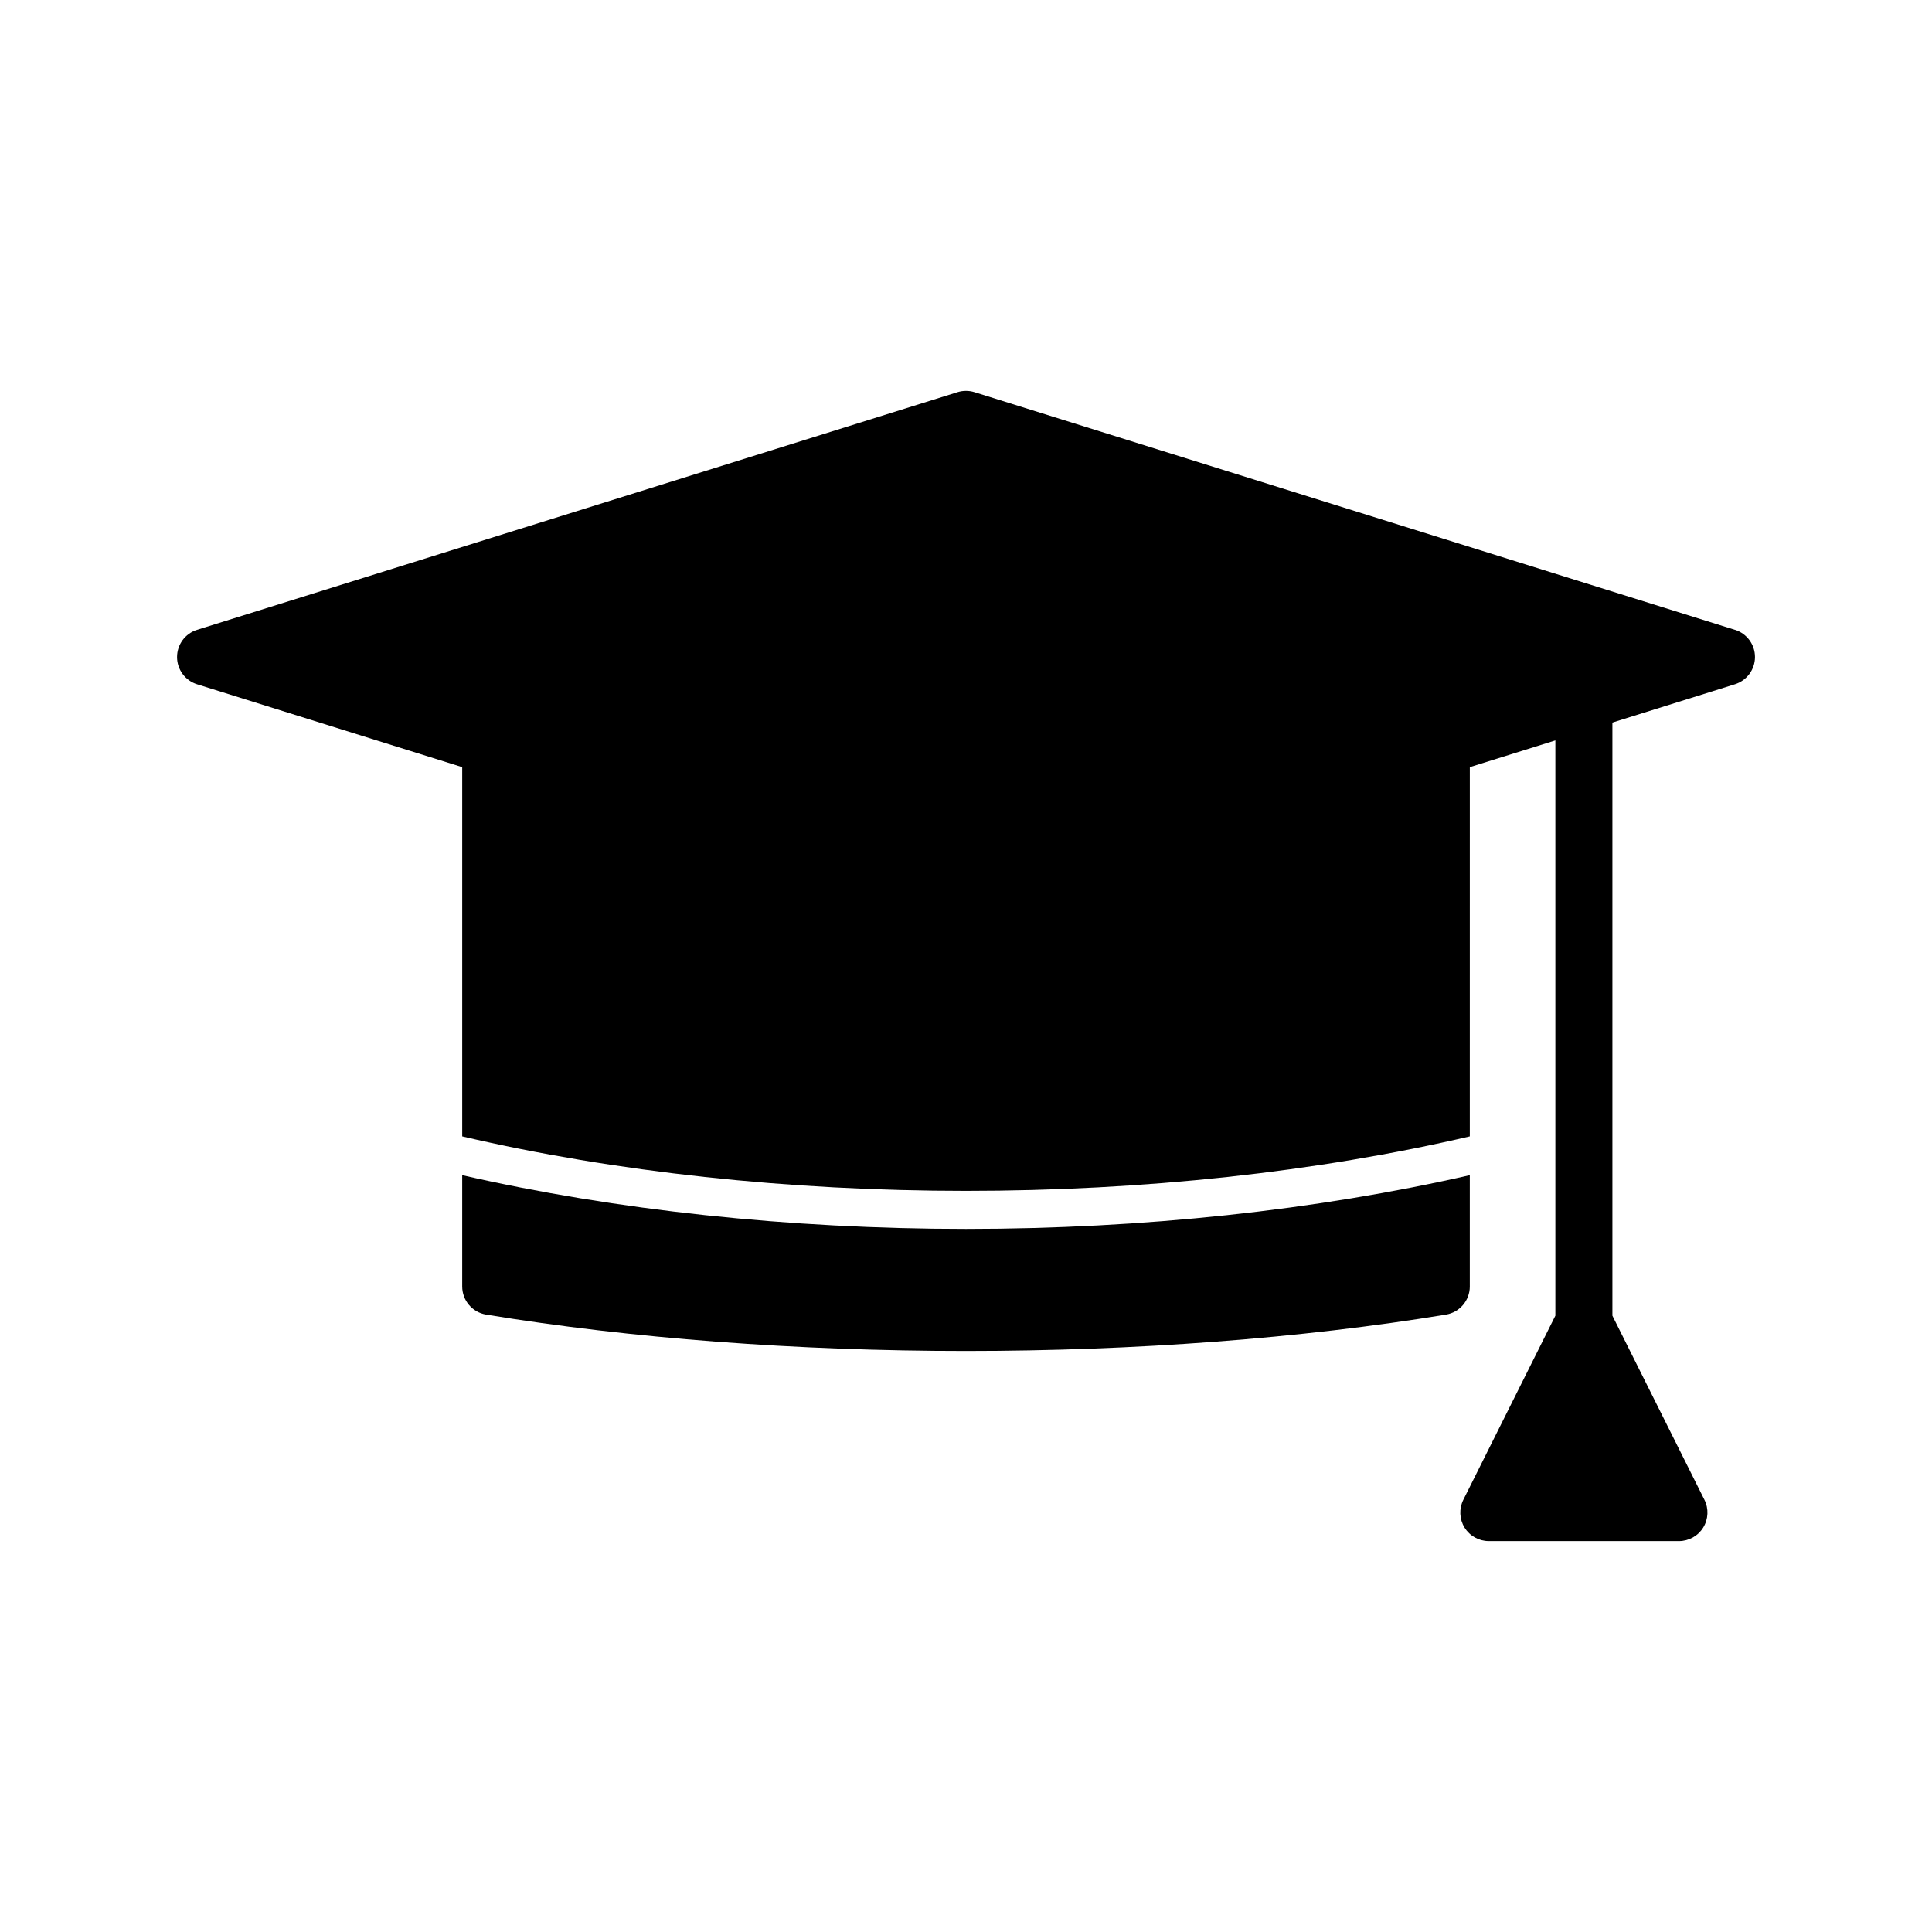
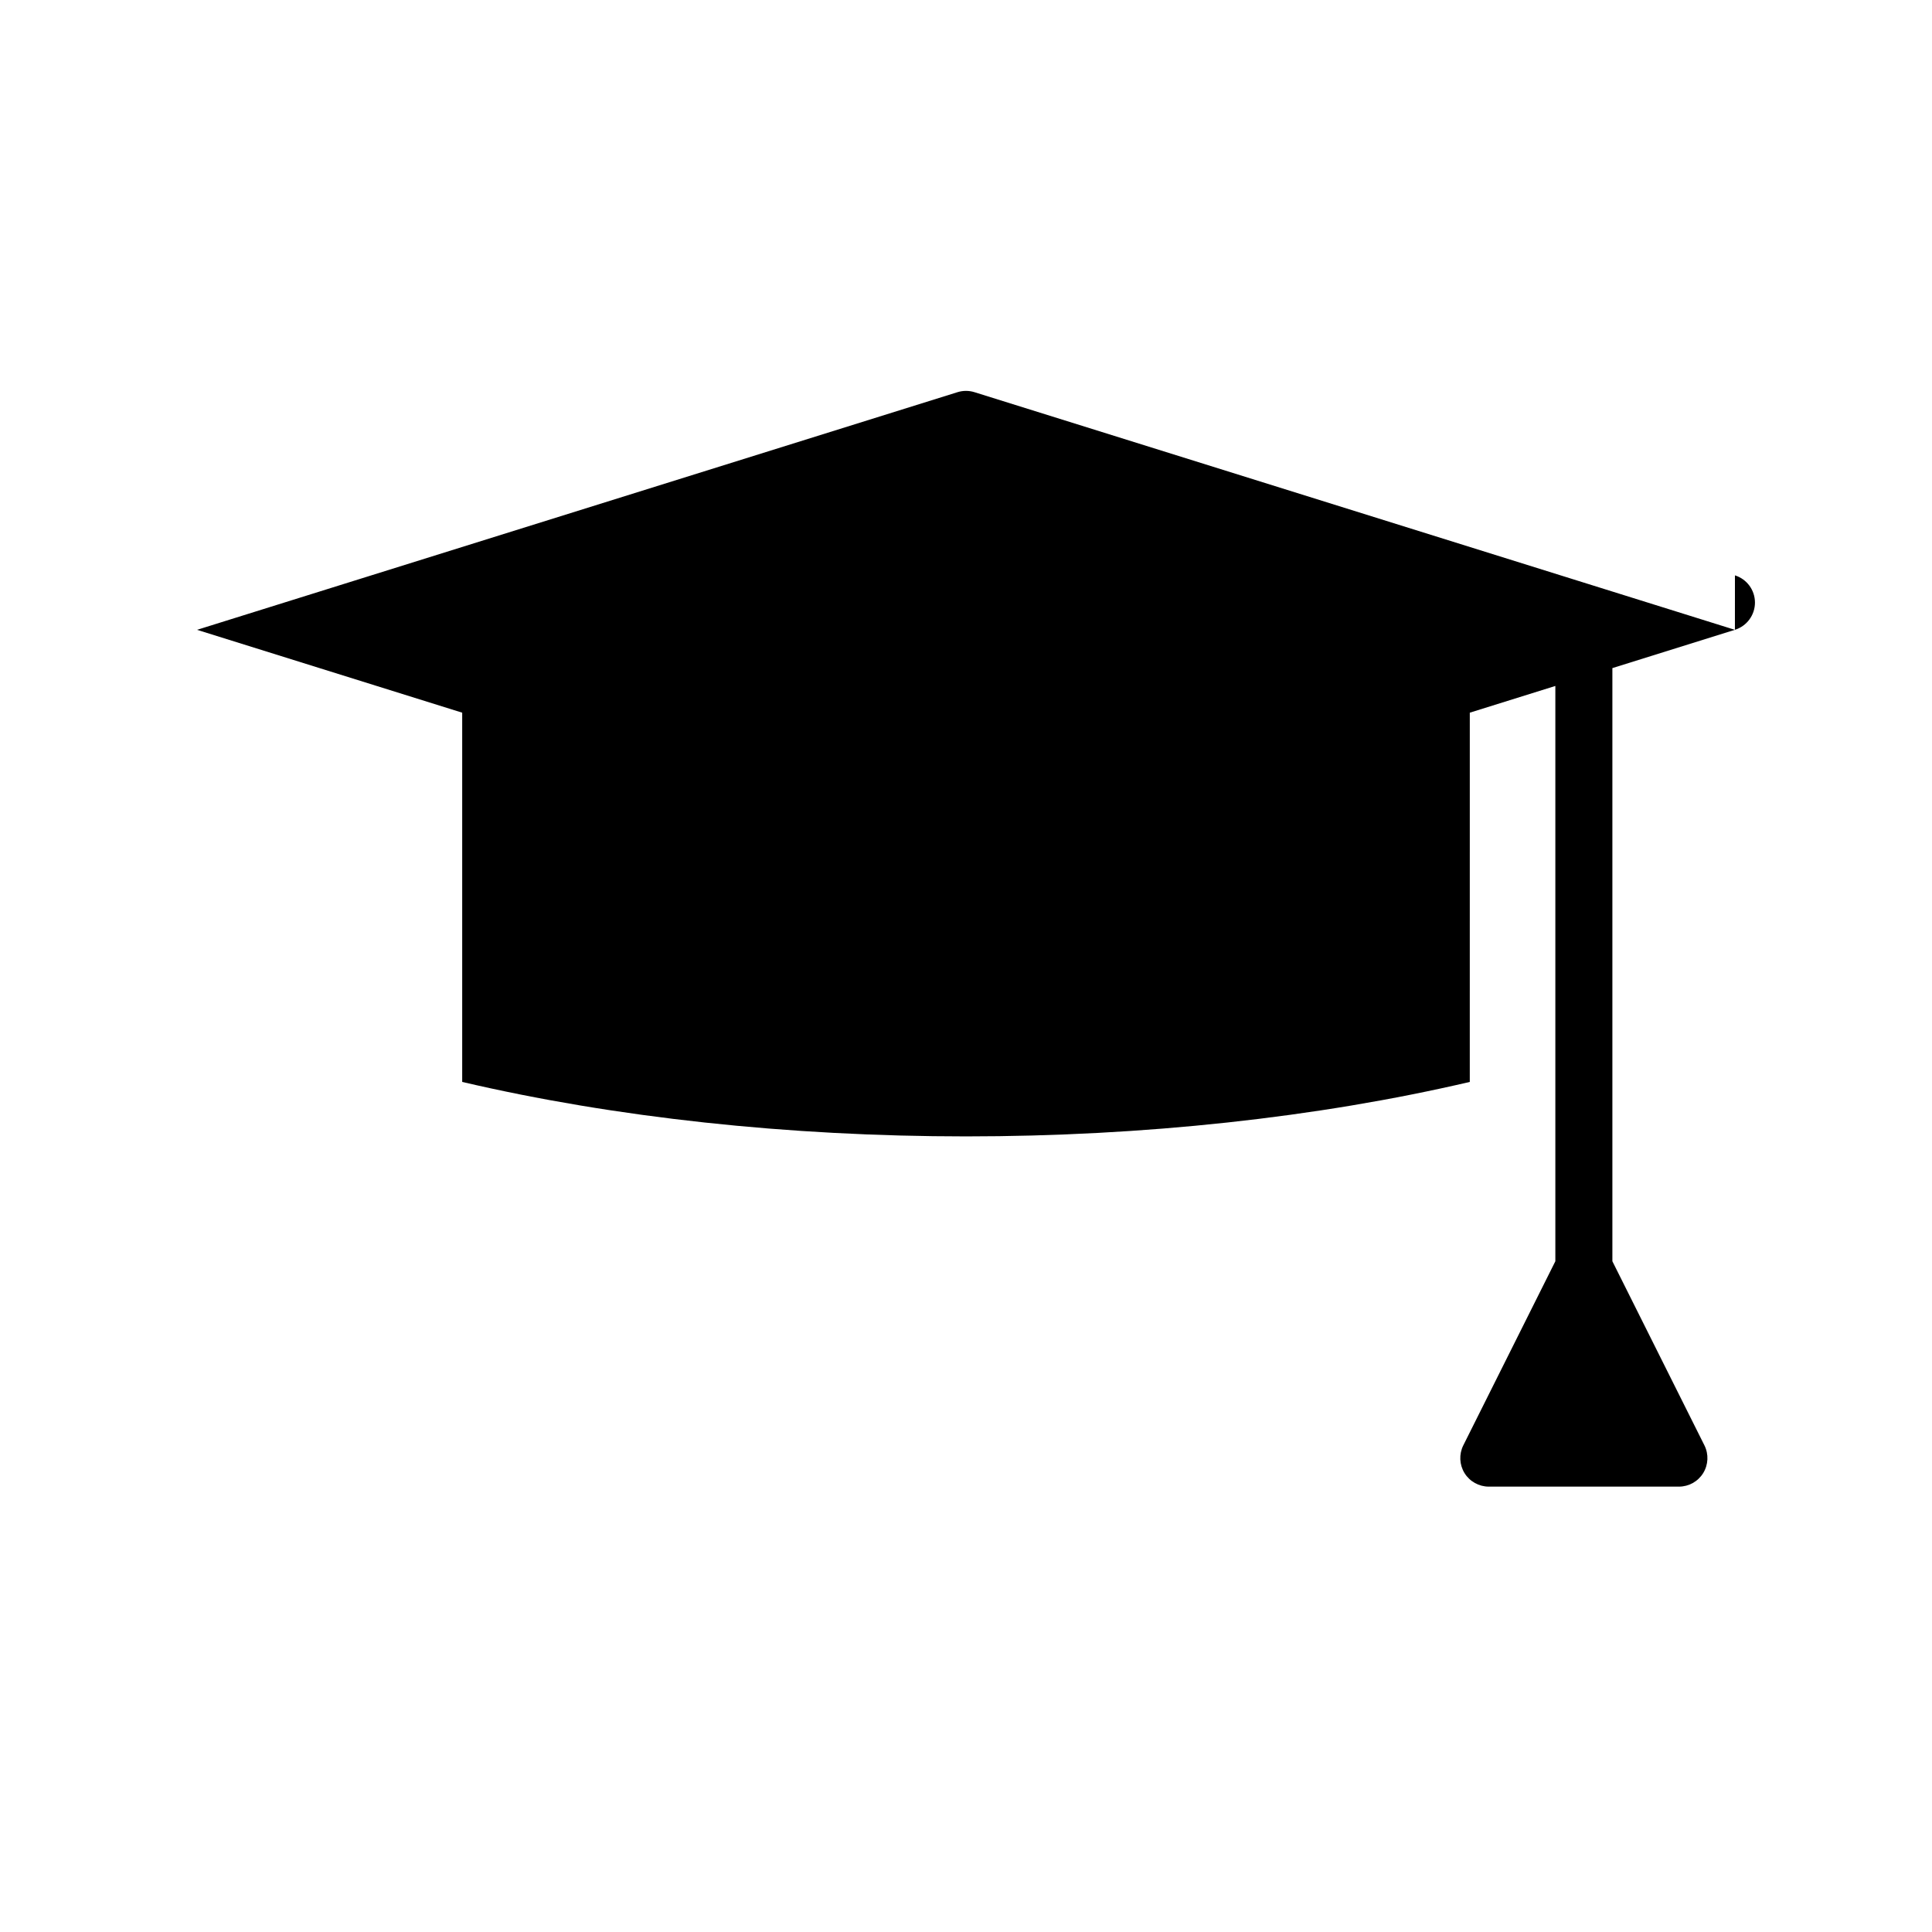
<svg xmlns="http://www.w3.org/2000/svg" fill="#000000" width="800px" height="800px" version="1.1" viewBox="144 144 512 512">
  <g>
-     <path d="m533.51 484.93v-29.5c-40.656 9.289-86.613 14.238-133.51 14.238s-92.855-4.949-133.51-14.238v29.5c0 3.699 2.68 6.856 6.332 7.457 38.359 6.309 82.336 9.637 127.18 9.637 44.836 0 88.816-3.332 127.18-9.633 3.652-0.598 6.332-3.758 6.332-7.461z" />
-     <path d="m603.77 310.91-201.52-62.977c-1.465-0.457-3.043-0.457-4.508 0l-201.52 62.977c-3.156 0.988-5.301 3.91-5.301 7.215 0 3.305 2.144 6.227 5.305 7.215l70.266 21.957v97.855c40.449 9.453 86.516 14.434 133.51 14.434 46.992 0 93.055-4.984 133.51-14.434v-5.965l0.004-91.891 22.672-7.082v152.46l-24.395 48.789c-1.168 2.344-1.043 5.129 0.328 7.356 1.375 2.223 3.812 3.582 6.43 3.582h50.383c2.621 0 5.055-1.359 6.43-3.582 1.371-2.227 1.5-5.012 0.328-7.356l-24.391-48.789v-157.19l32.48-10.152c3.152-0.988 5.305-3.906 5.305-7.215 0-3.312-2.148-6.223-5.305-7.211z" />
+     <path d="m603.77 310.91-201.52-62.977c-1.465-0.457-3.043-0.457-4.508 0l-201.52 62.977l70.266 21.957v97.855c40.449 9.453 86.516 14.434 133.51 14.434 46.992 0 93.055-4.984 133.51-14.434v-5.965l0.004-91.891 22.672-7.082v152.46l-24.395 48.789c-1.168 2.344-1.043 5.129 0.328 7.356 1.375 2.223 3.812 3.582 6.43 3.582h50.383c2.621 0 5.055-1.359 6.43-3.582 1.371-2.227 1.5-5.012 0.328-7.356l-24.391-48.789v-157.19l32.48-10.152c3.152-0.988 5.305-3.906 5.305-7.215 0-3.312-2.148-6.223-5.305-7.211z" />
  </g>
</svg>